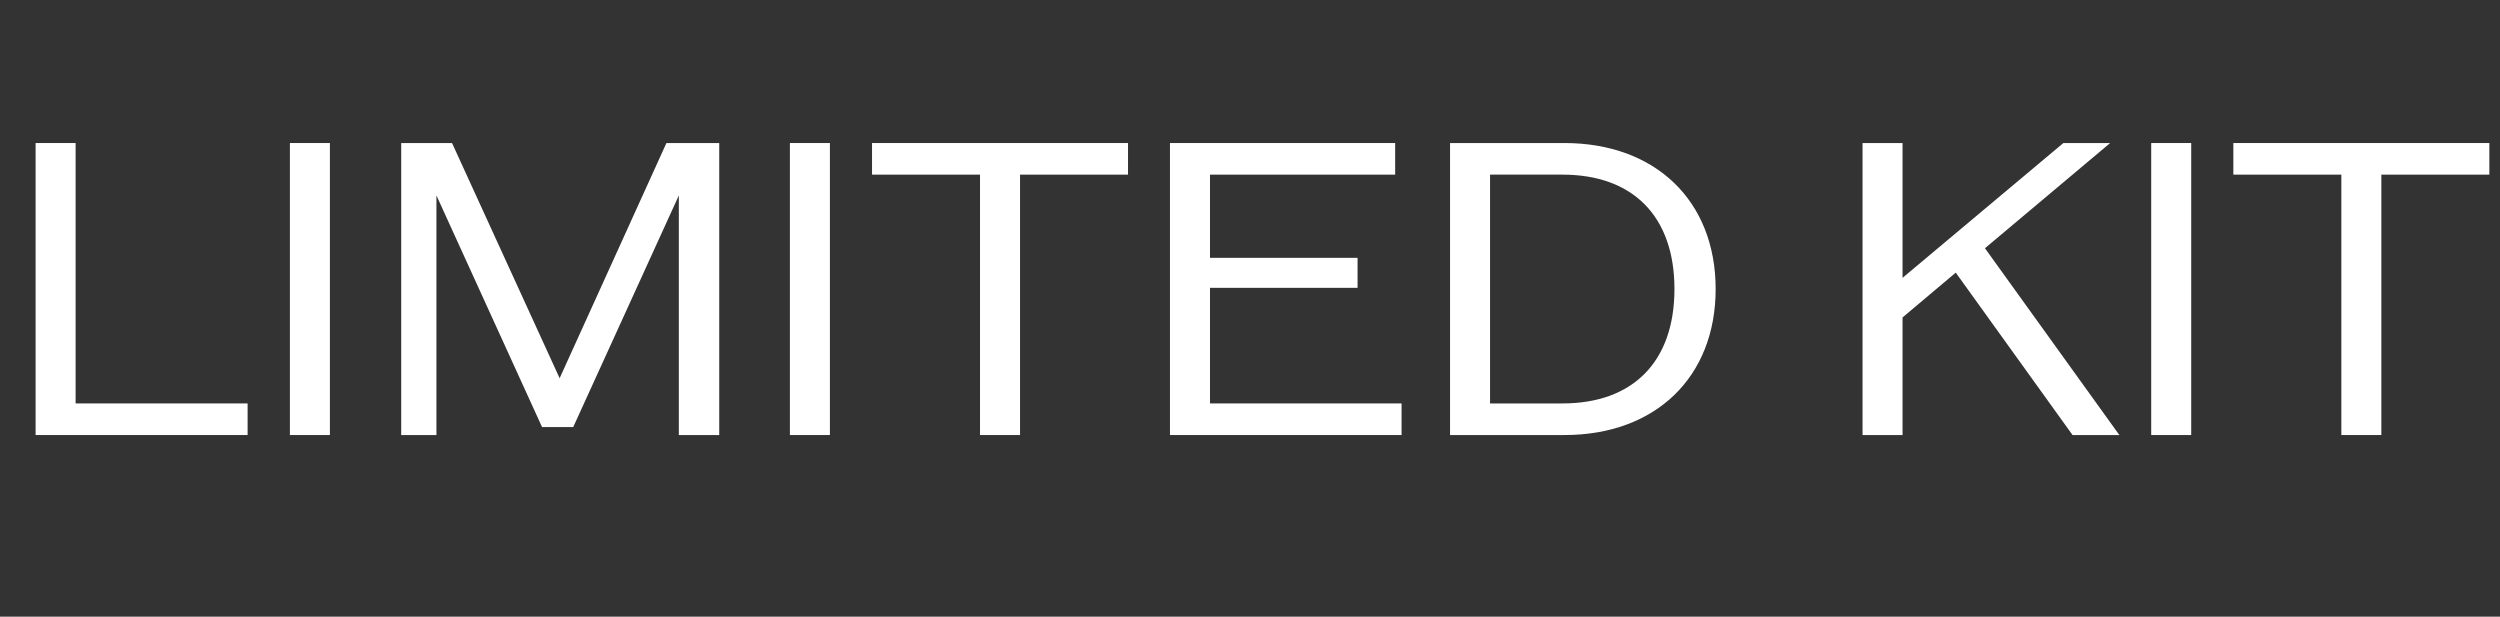
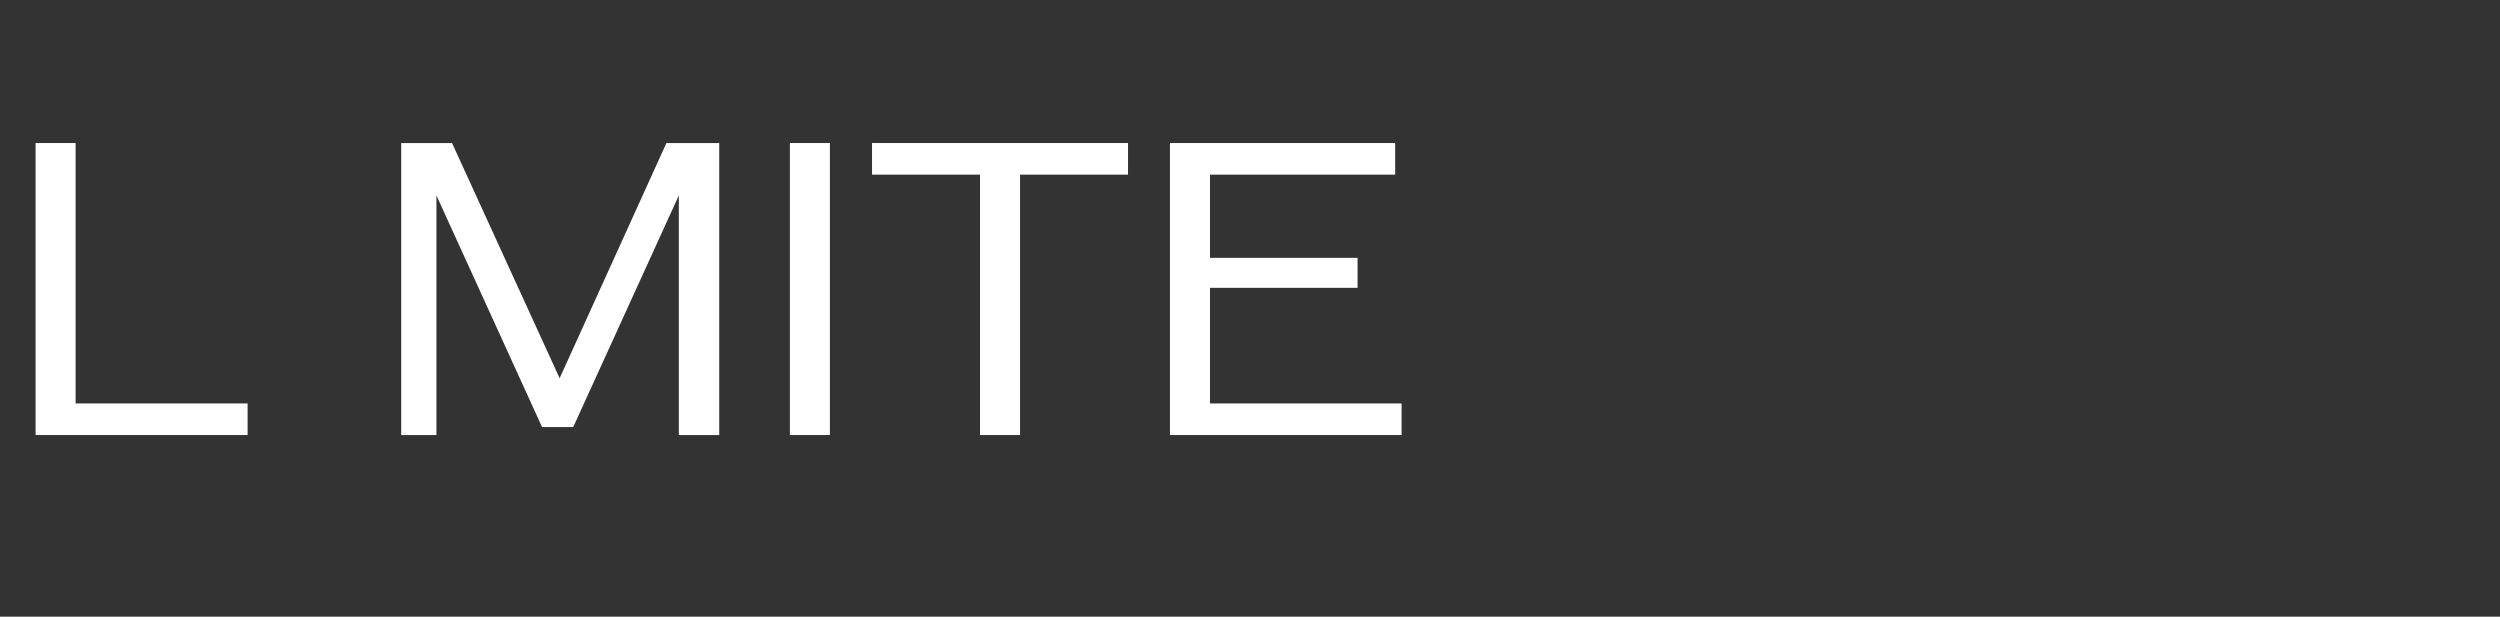
<svg xmlns="http://www.w3.org/2000/svg" width="150" height="37" viewBox="0 0 150 37" fill="none">
  <rect x="0" y="0" width="150" height="37" fill="#333333" stroke="none" />
-   <path d="M149.361 8.582V10.478H142.881V26.102H140.481V10.478H134.001V8.582H149.361Z" fill="white" />
-   <path d="M129.073 26.102V8.582H131.473V26.102H129.073Z" fill="white" />
-   <path d="M124.353 26.102L117.345 16.358L114.153 19.046V26.102H111.753V8.582H114.153V16.67L123.801 8.582H126.609L119.097 14.894L127.161 26.102H124.353Z" fill="white" />
-   <path d="M93.867 8.582C99.339 8.582 102.939 12.062 102.939 17.342C102.939 22.622 99.339 26.102 93.867 26.102H87.003V8.582H93.867ZM93.747 24.206C97.995 24.206 100.467 21.686 100.467 17.342C100.467 12.998 97.995 10.478 93.747 10.478H89.403V24.206H93.747Z" fill="white" />
  <path d="M72.599 24.206H84.094V26.102H70.198V8.582H83.71V10.478H72.599V15.47H81.454V17.27H72.599V24.206Z" fill="white" />
  <path d="M67.681 8.582V10.478H61.202V26.102H58.801V10.478H52.322V8.582H67.681Z" fill="white" />
  <path d="M47.394 26.102V8.582H49.794V26.102H47.394Z" fill="white" />
  <path d="M39.986 8.582H43.154V26.102H40.73V11.726L34.394 25.622H32.522L26.186 11.726V26.102H24.073V8.582H27.122L33.578 22.694L39.986 8.582Z" fill="white" />
-   <path d="M17.394 26.102V8.582H19.794V26.102H17.394Z" fill="white" />
  <path d="M4.536 24.206H14.856V26.102H2.136V8.582H4.536V24.206Z" fill="white" />
</svg>